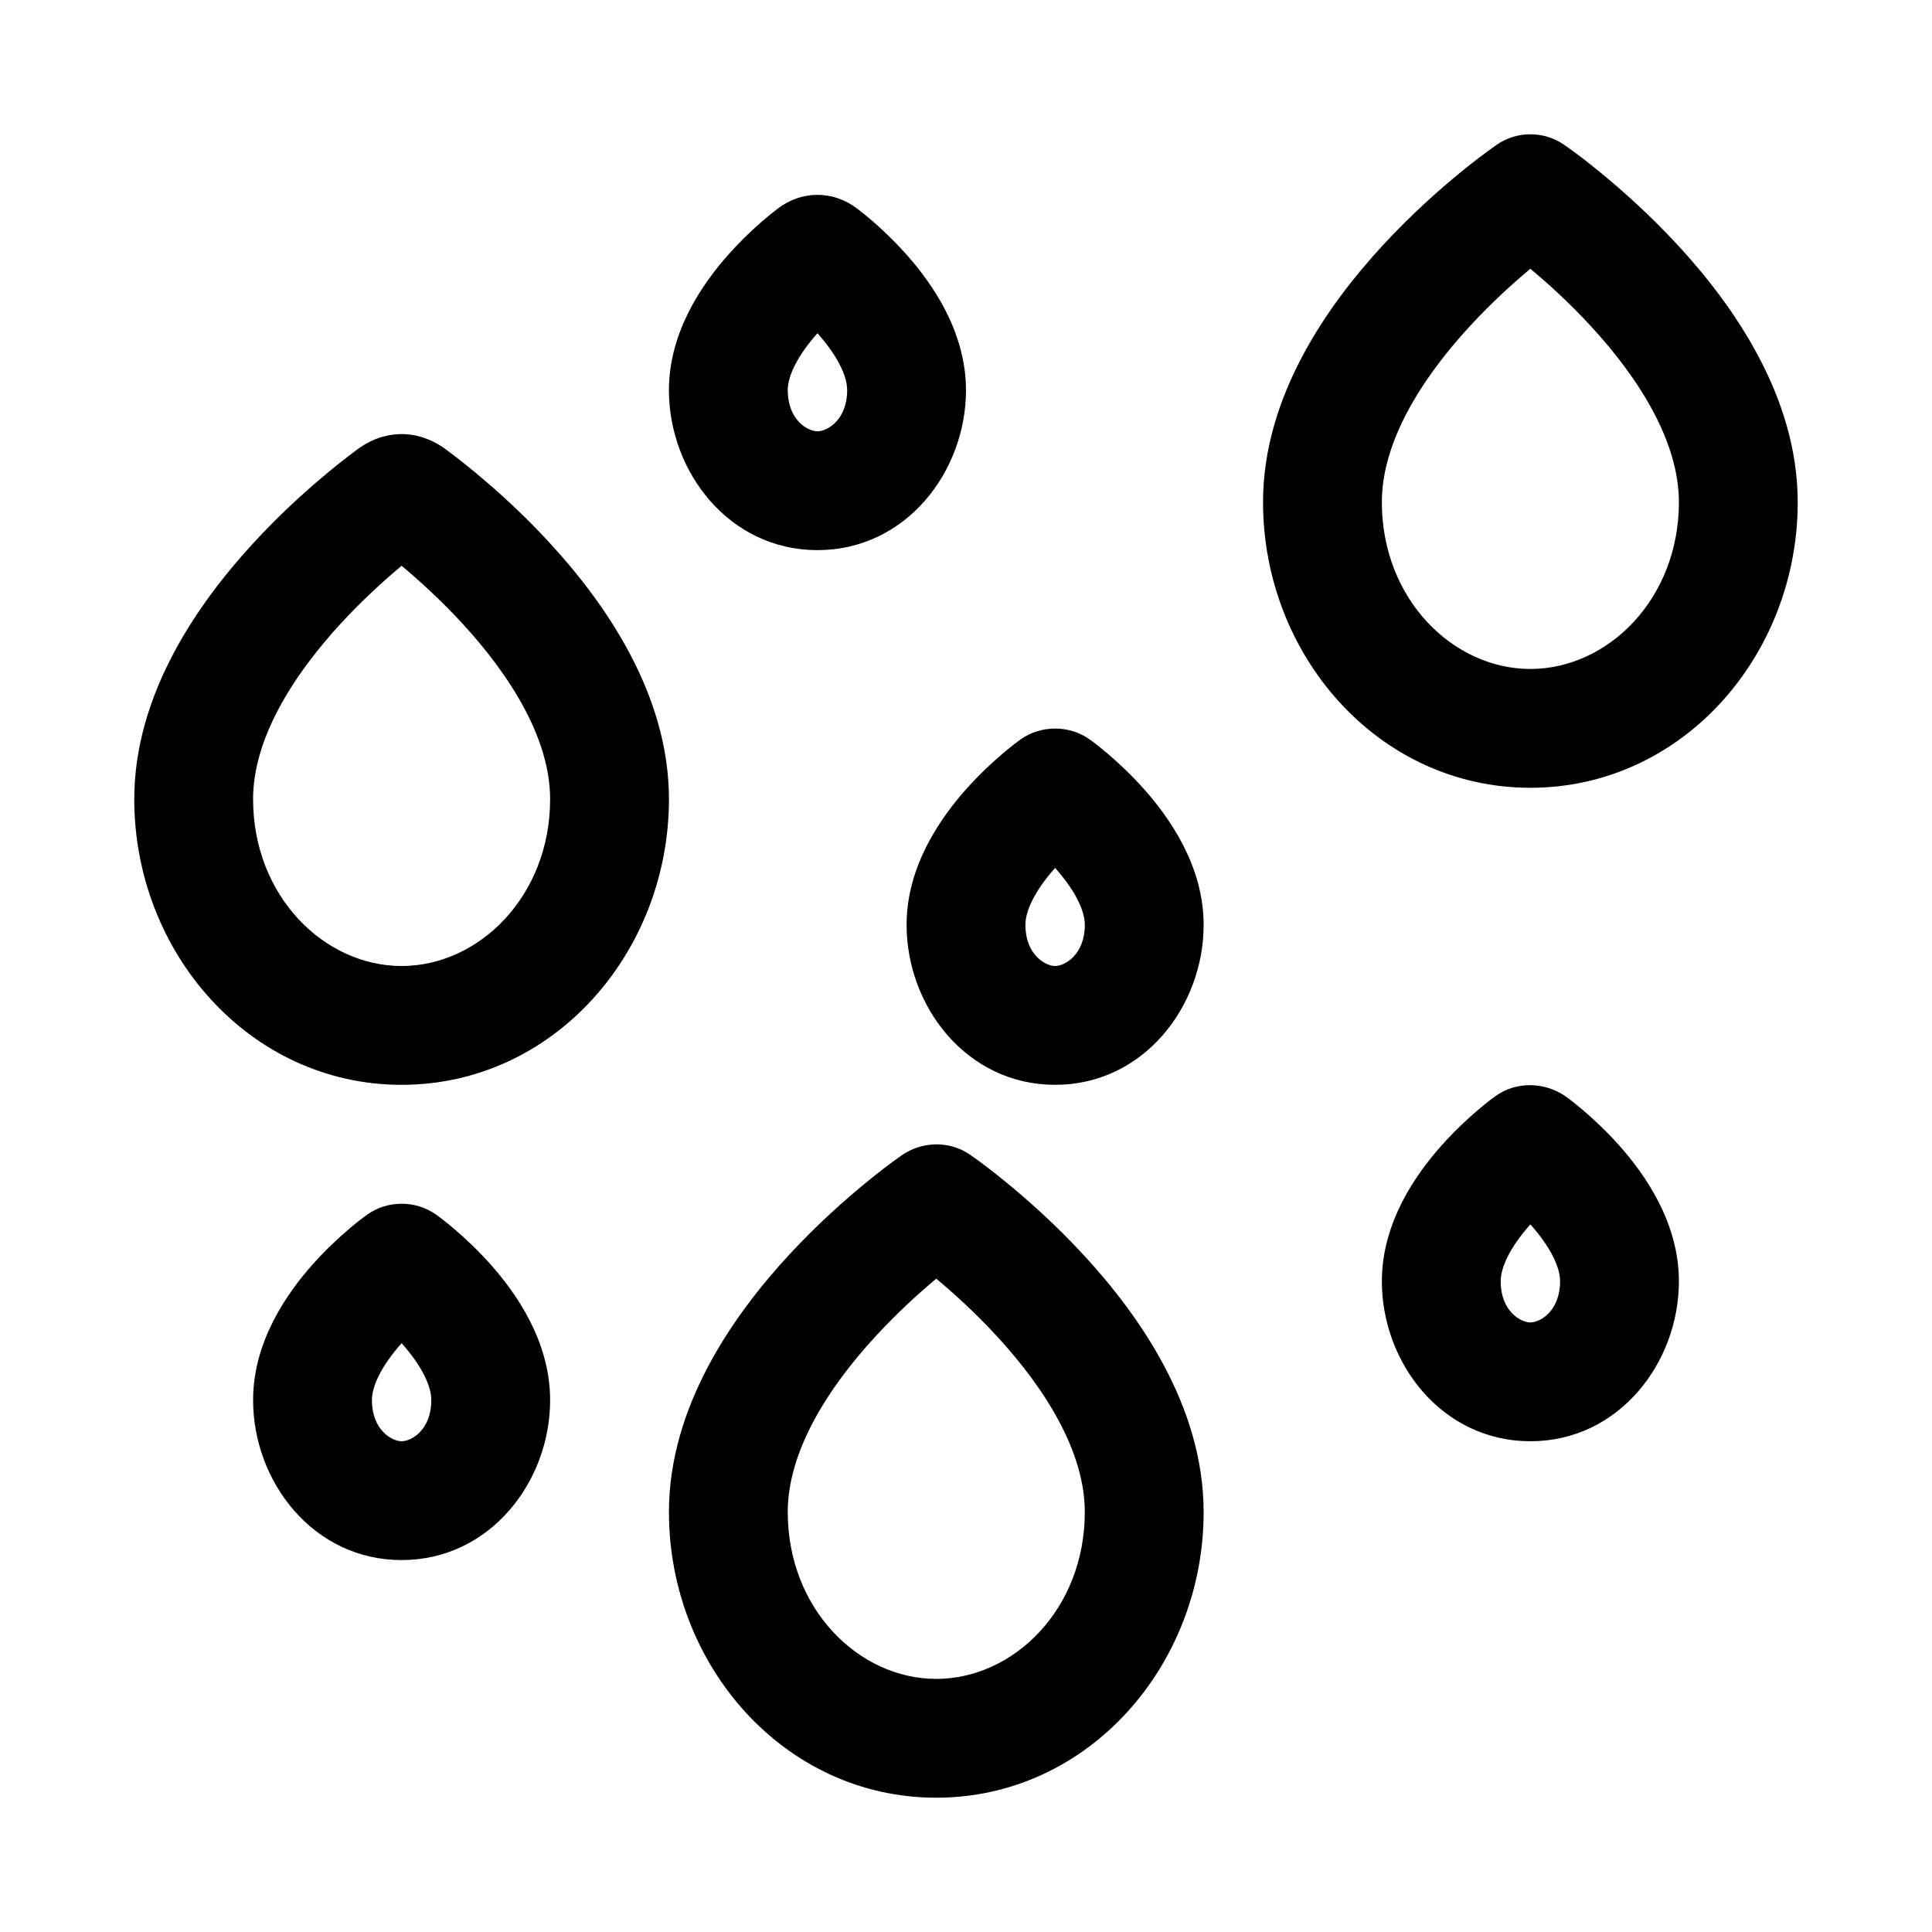
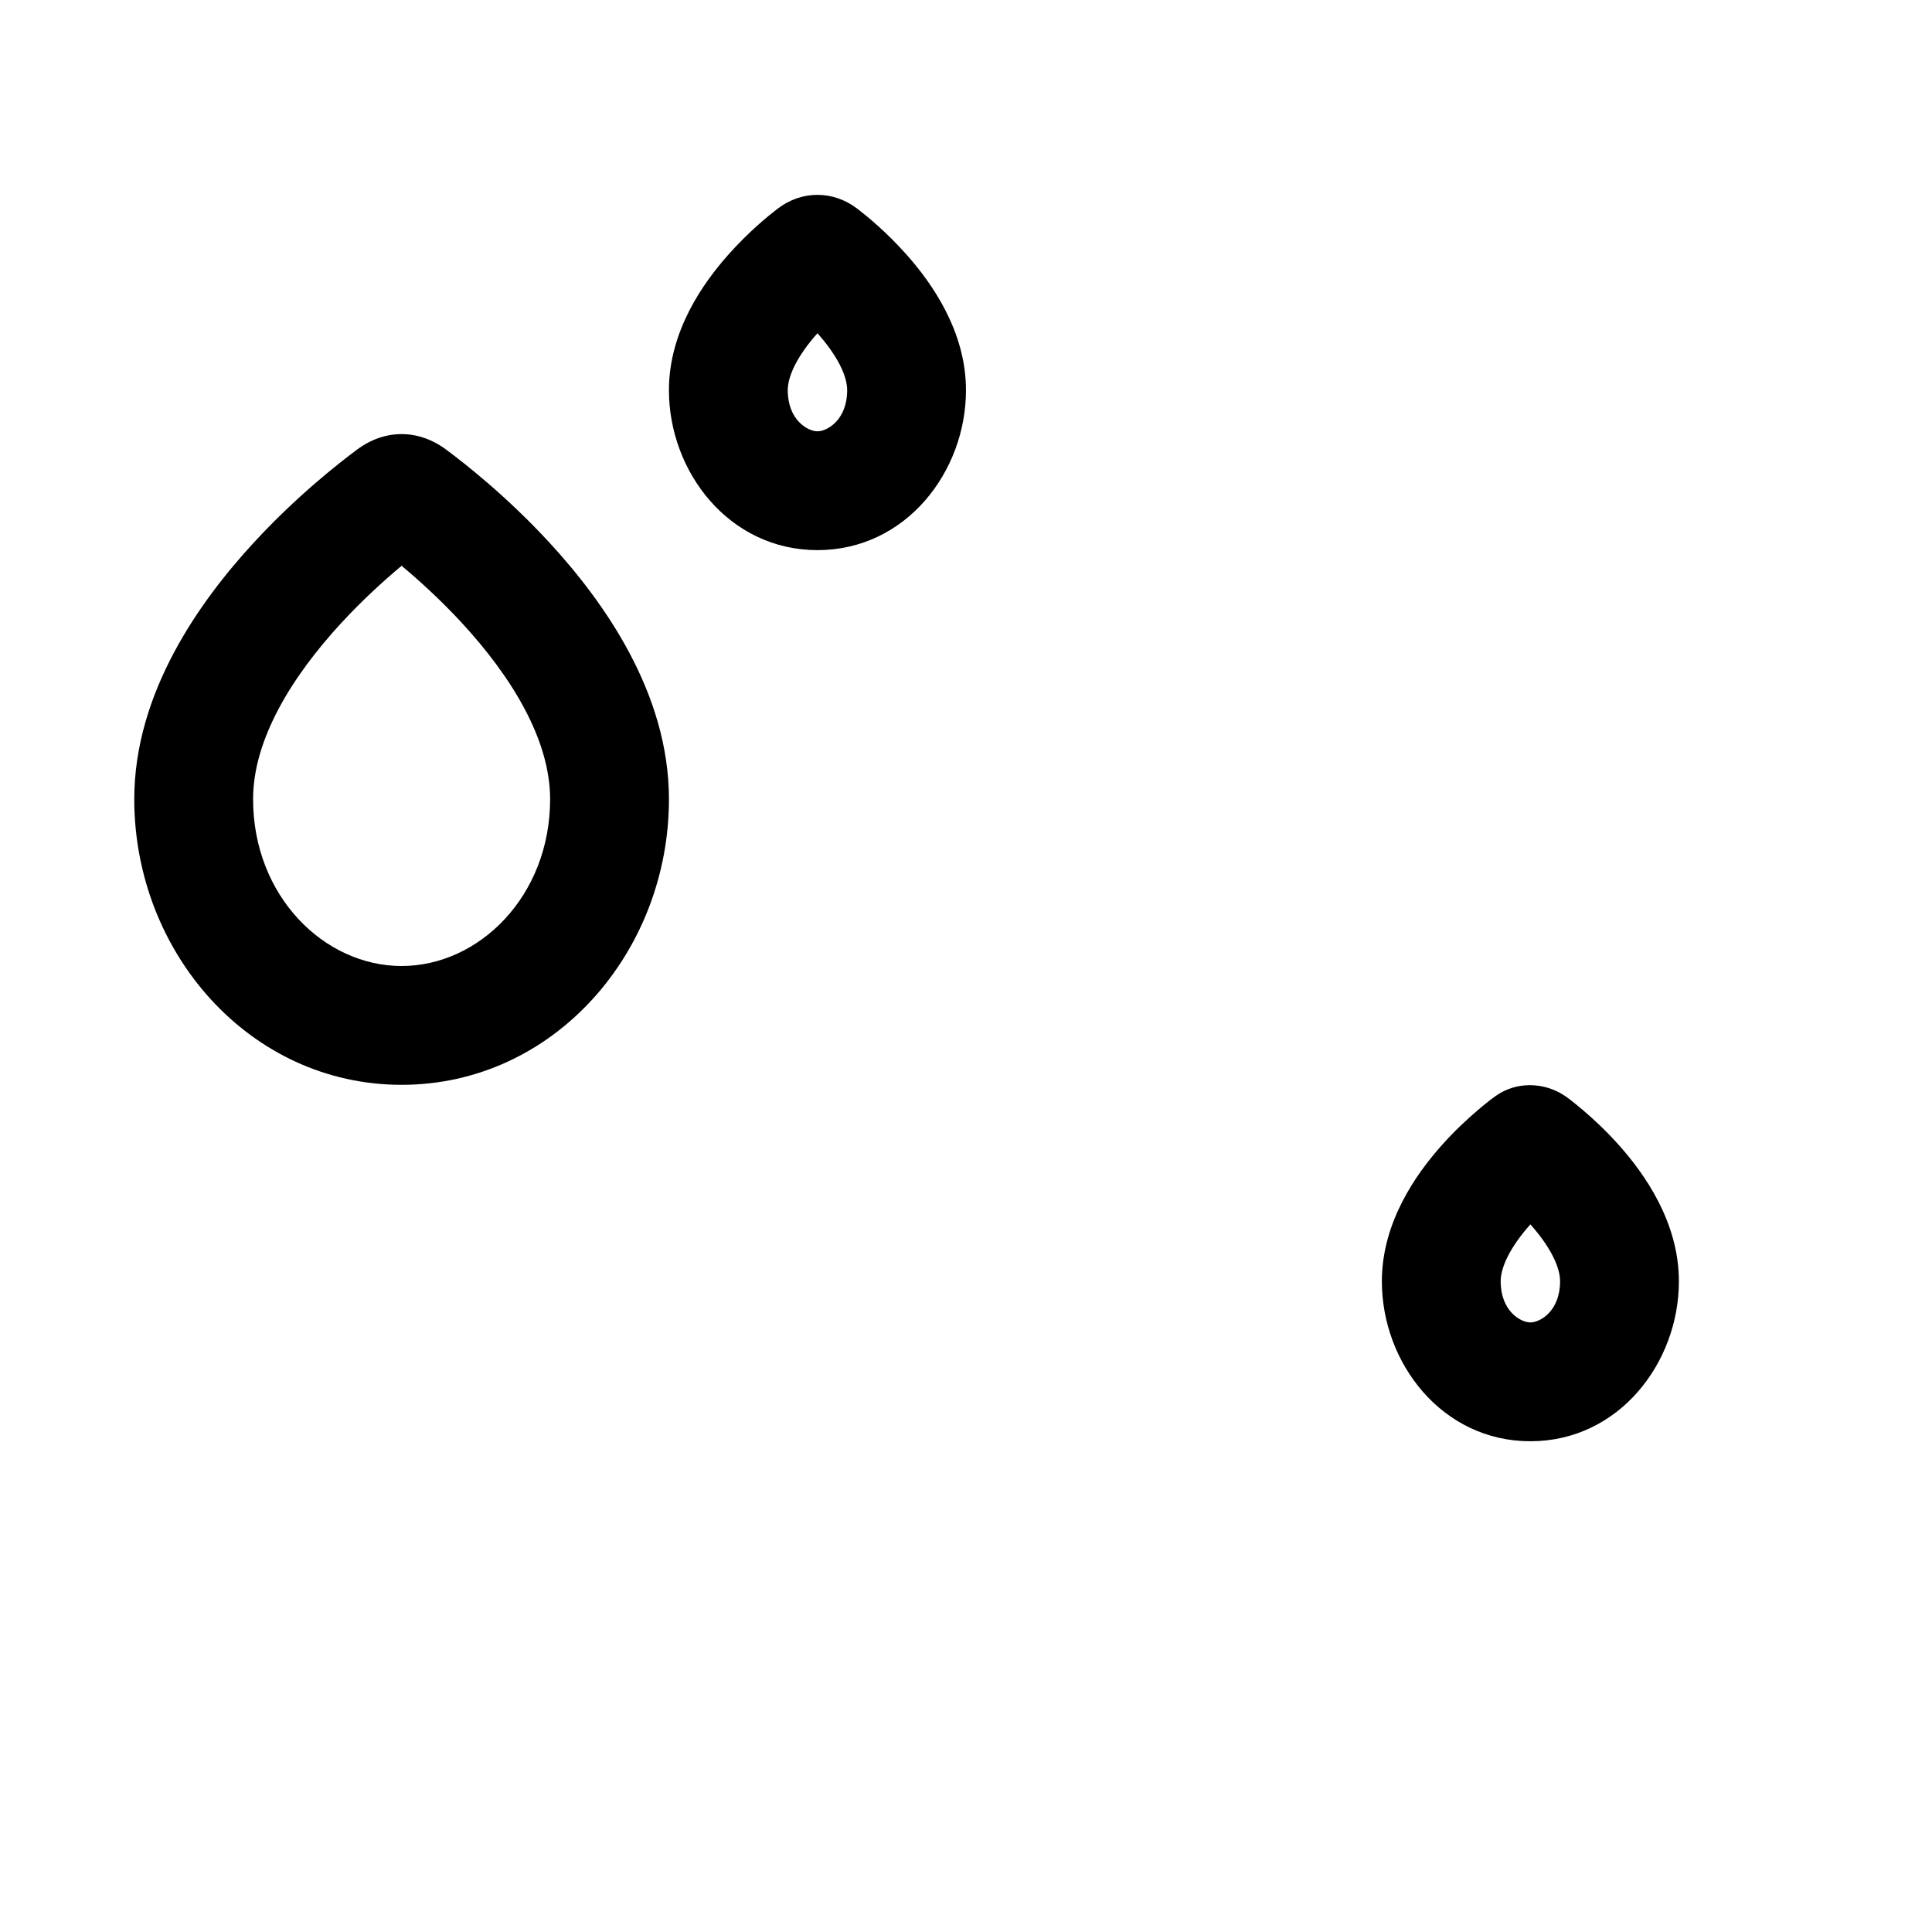
<svg xmlns="http://www.w3.org/2000/svg" fill="#000000" width="800px" height="800px" version="1.1" viewBox="144 144 512 512">
  <g fill-rule="evenodd">
-     <path d="m540.67 182.34c5.359-3.672 12.43-3.672 17.793 0 3.344 2.293 6.543 4.82 9.68 7.387 5.57 4.559 13.035 11.152 20.547 19.301 14.434 15.645 31.723 39.875 31.723 68.051 0 40.527-30.496 75.691-70.848 75.691-40.352 0-70.848-35.164-70.848-75.691 0-28.176 17.289-52.406 31.723-68.051 7.516-8.148 14.977-14.742 20.547-19.301 3.144-2.57 6.359-5.055 9.684-7.387zm8.895 32.883c-4.57 3.816-10.293 8.988-15.977 15.152-13.121 14.223-23.383 30.871-23.383 46.703 0 25.688 18.844 44.203 39.359 44.203s39.359-18.516 39.359-44.203c0-15.832-10.262-32.48-23.379-46.703-5.684-6.164-11.41-11.336-15.98-15.152z" />
    <path d="m371.25 199.35c2.449 1.883 7.594 6.059 12.957 12.086 6.594 7.414 15.789 20.223 15.789 35.965 0 21.57-15.891 42.387-39.363 42.387-23.469 0-39.359-20.816-39.359-42.387 0-15.742 9.195-28.551 15.789-35.965 5.359-6.027 10.508-10.203 12.957-12.086 6.465-4.977 14.836-4.922 21.23 0zm-10.617 32.965-0.043 0.047c-5.211 5.863-7.828 11.223-7.828 15.039 0 7.859 5.258 10.898 7.871 10.898 2.617 0 7.875-3.039 7.875-10.898 0-3.816-2.617-9.176-7.828-15.039z" />
    <path d="m238.68 263.11c-5.031 3.734-16.09 12.395-27.375 24.633-14.434 15.648-31.723 39.875-31.723 68.051 0 40.531 30.496 75.695 70.848 75.695 40.352 0 70.848-35.164 70.848-75.695 0-28.176-17.289-52.402-31.723-68.051-11.285-12.238-22.344-20.898-27.375-24.633-7.269-5.391-16.145-5.457-23.5 0zm-4.231 45.98c5.688-6.16 11.41-11.336 15.98-15.148 4.57 3.812 10.297 8.988 15.98 15.148 13.117 14.227 23.379 30.871 23.379 46.703 0 25.688-18.844 44.207-39.359 44.207-20.516 0-39.359-18.52-39.359-44.207 0-15.832 10.262-32.477 23.379-46.703z" />
-     <path d="m401.02 449.98c-5.465-3.742-12.668-3.551-18.066 0.188-3.227 2.277-6.352 4.699-9.41 7.199-5.57 4.559-13.031 11.152-20.547 19.301-14.43 15.648-31.723 39.875-31.723 68.051 0 40.527 30.5 75.691 70.848 75.691 40.352 0 70.852-35.164 70.852-75.691 0-28.176-17.293-52.402-31.723-68.051-7.516-8.148-14.98-14.742-20.551-19.301-3.137-2.566-6.336-5.086-9.68-7.387zm-24.875 48.035c5.684-6.164 11.406-11.336 15.977-15.152 4.57 3.816 10.297 8.988 15.98 15.152 13.121 14.223 23.383 30.871 23.383 46.703 0 25.688-18.848 44.203-39.363 44.203s-39.359-18.516-39.359-44.203c0-15.832 10.262-32.48 23.383-46.703z" />
-     <path d="m432.73 339.93c1.352 0.961 2.644 1.965 4.758 3.758 2.617 2.219 6.133 5.441 9.699 9.449 6.594 7.414 15.789 20.219 15.789 35.961 0 21.57-15.891 42.391-39.363 42.391-23.469 0-39.359-20.82-39.359-42.391 0-15.742 9.195-28.547 15.789-35.961 3.562-4.008 7.082-7.231 9.695-9.449 2.078-1.762 3.371-2.746 4.688-3.707 5.379-3.844 12.906-3.883 18.305-0.051zm-9.117 34.082-0.043 0.051c-5.211 5.859-7.828 11.219-7.828 15.035 0 7.859 5.254 10.902 7.871 10.902 2.617 0 7.875-3.043 7.875-10.902 0-3.816-2.617-9.176-7.828-15.035z" />
    <path d="m540.45 434.39c-1.352 0.961-2.644 1.965-4.758 3.758-2.613 2.219-6.133 5.441-9.695 9.445-6.598 7.418-15.789 20.223-15.789 35.965 0 21.57 15.891 42.387 39.359 42.387s39.359-20.816 39.359-42.387c0-15.742-9.191-28.547-15.785-35.965-3.566-4.004-7.082-7.227-9.699-9.445-2.391-2.031-3.801-3.098-4.742-3.734-5.422-3.668-12.824-3.879-18.25-0.023zm9.074 34.133 0.043-0.051 0.043 0.051c5.215 5.859 7.828 11.219 7.828 15.035 0 7.859-5.254 10.898-7.871 10.898-2.617 0-7.871-3.039-7.871-10.898 0-3.816 2.613-9.176 7.828-15.035z" />
-     <path d="m259.55 465.88c-5.418-3.848-12.855-3.828-18.266 0.023-1.332 0.965-2.629 1.953-4.727 3.734-2.613 2.219-6.133 5.441-9.695 9.445-6.598 7.418-15.789 20.223-15.789 35.965 0 21.57 15.891 42.387 39.359 42.387s39.359-20.816 39.359-42.387c0-15.742-9.191-28.547-15.785-35.965-3.566-4.004-7.082-7.227-9.699-9.445-2.098-1.781-3.387-2.777-4.727-3.734zm-9.16 34.133 0.043-0.051 0.043 0.051c5.215 5.859 7.828 11.219 7.828 15.035 0 7.859-5.254 10.898-7.871 10.898-2.617 0-7.871-3.039-7.871-10.898 0-3.816 2.613-9.176 7.828-15.035z" />
  </g>
</svg>